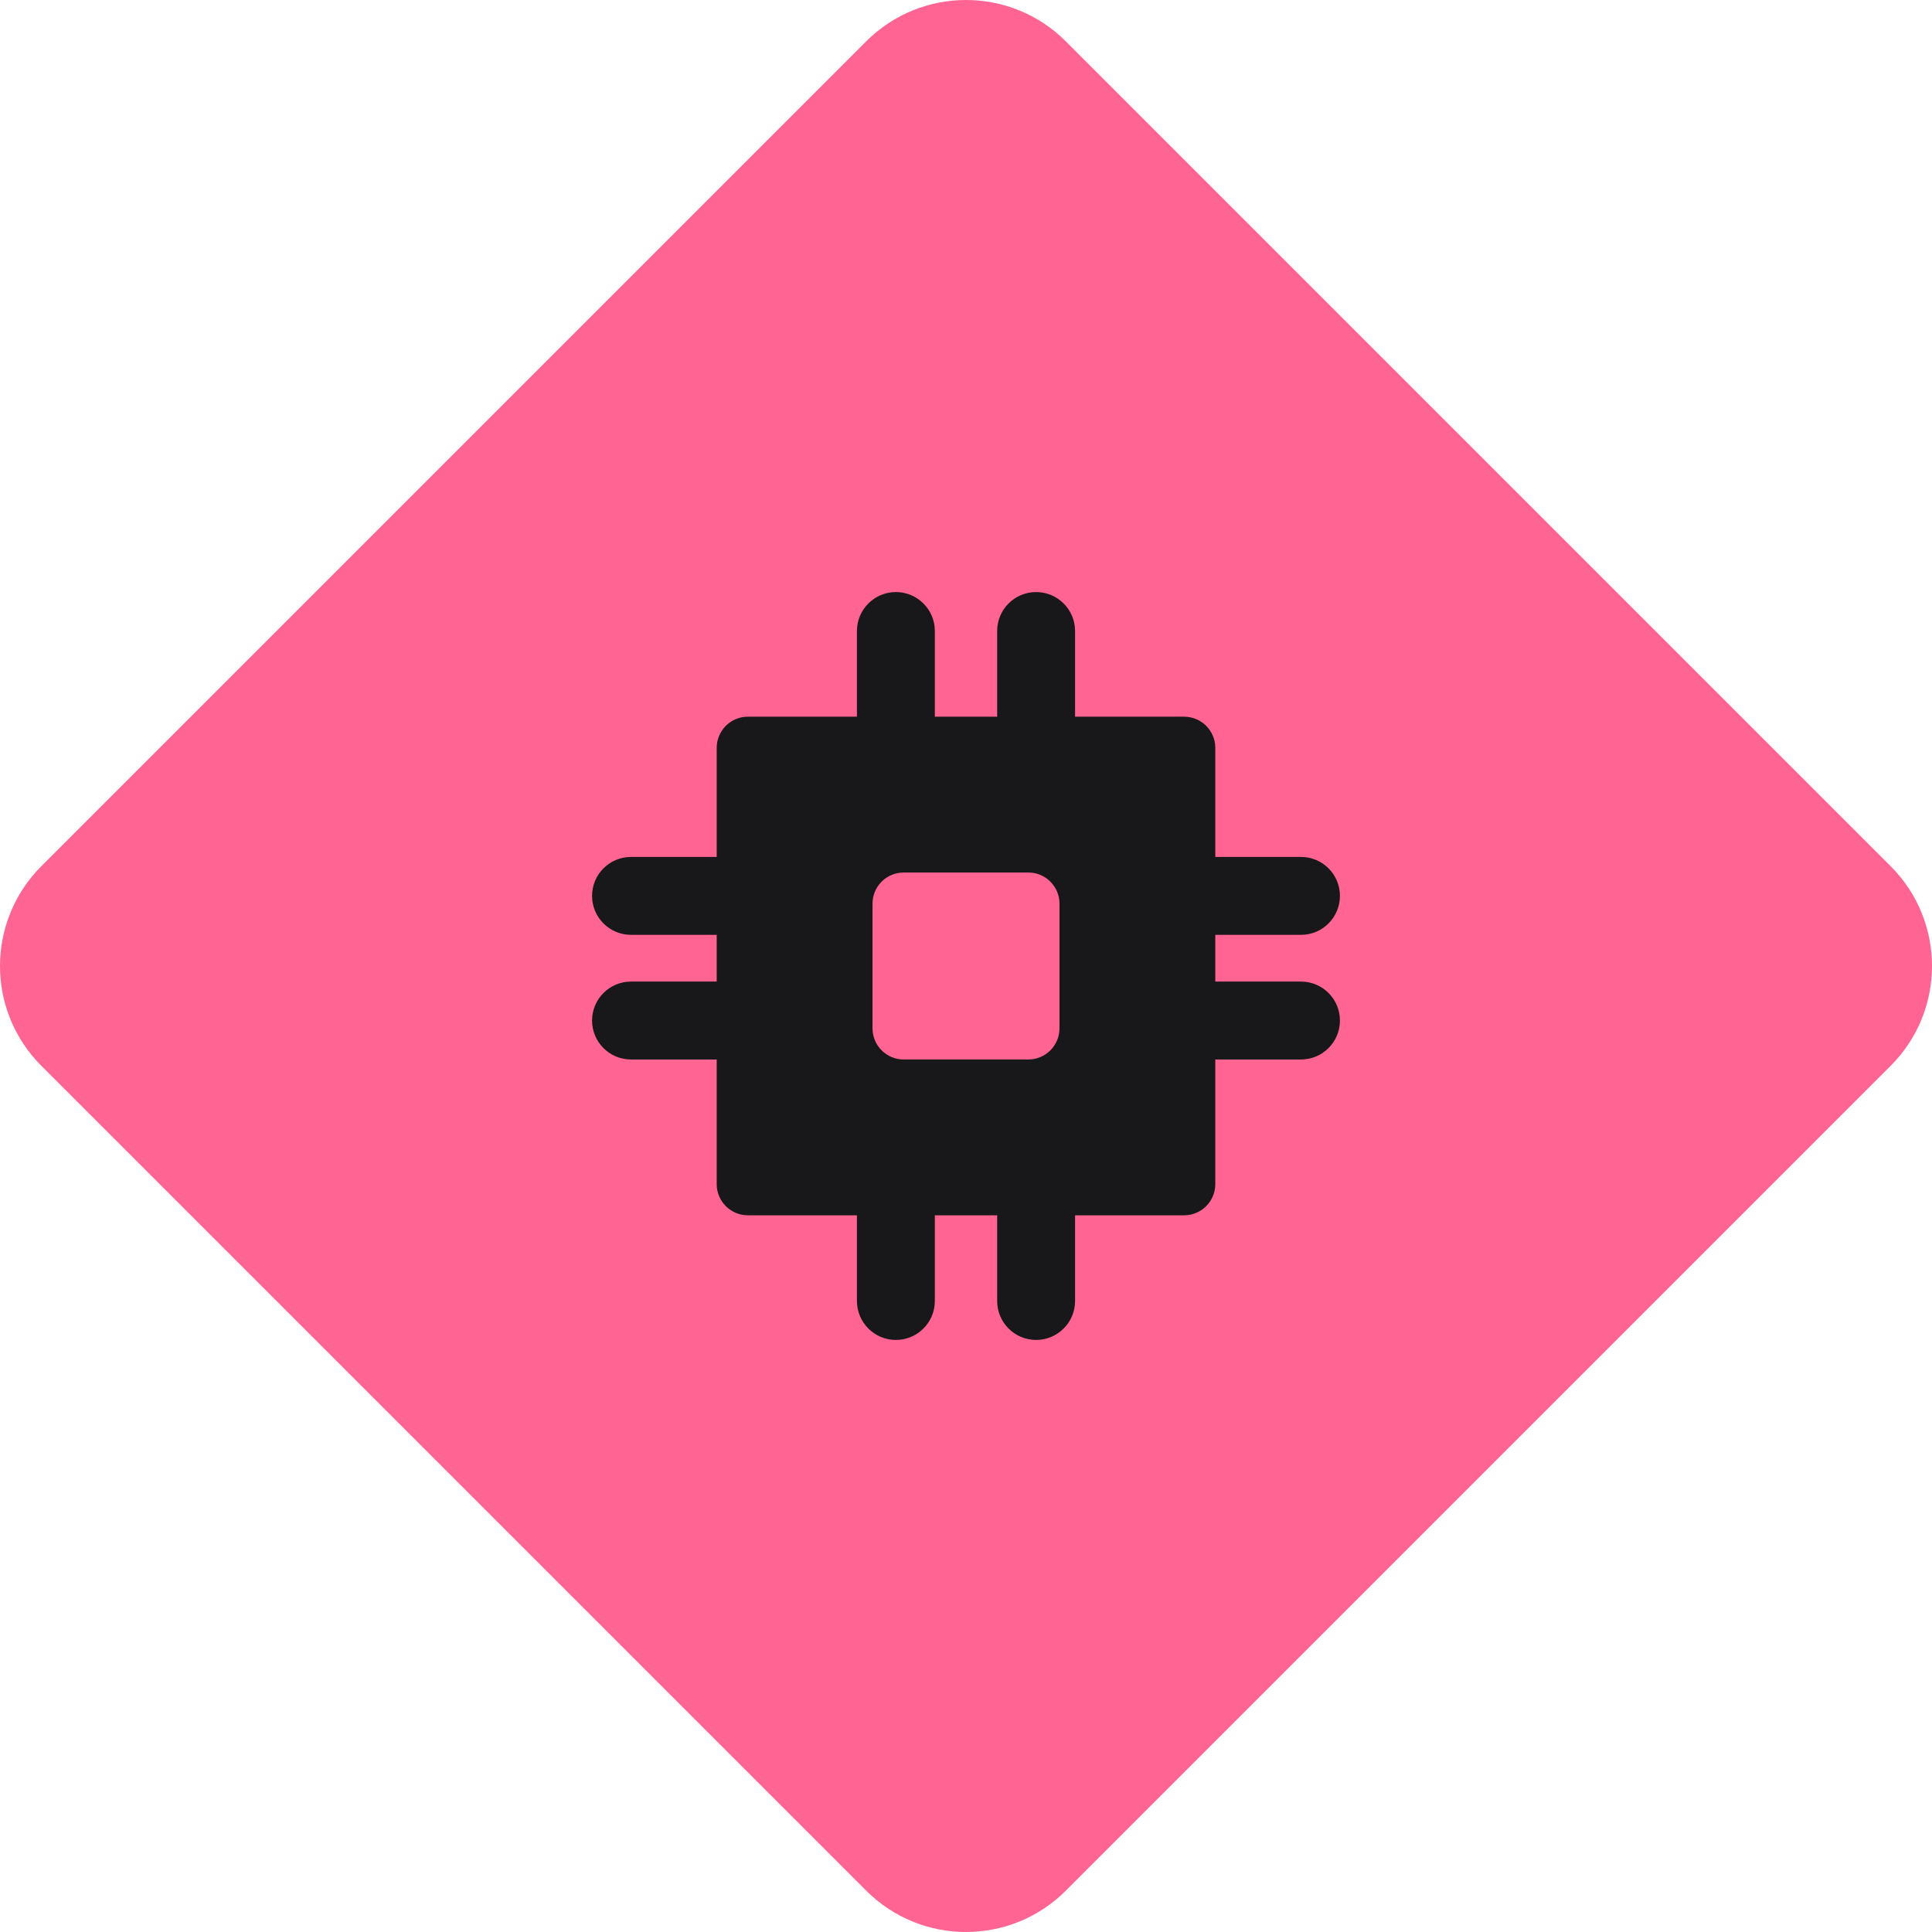
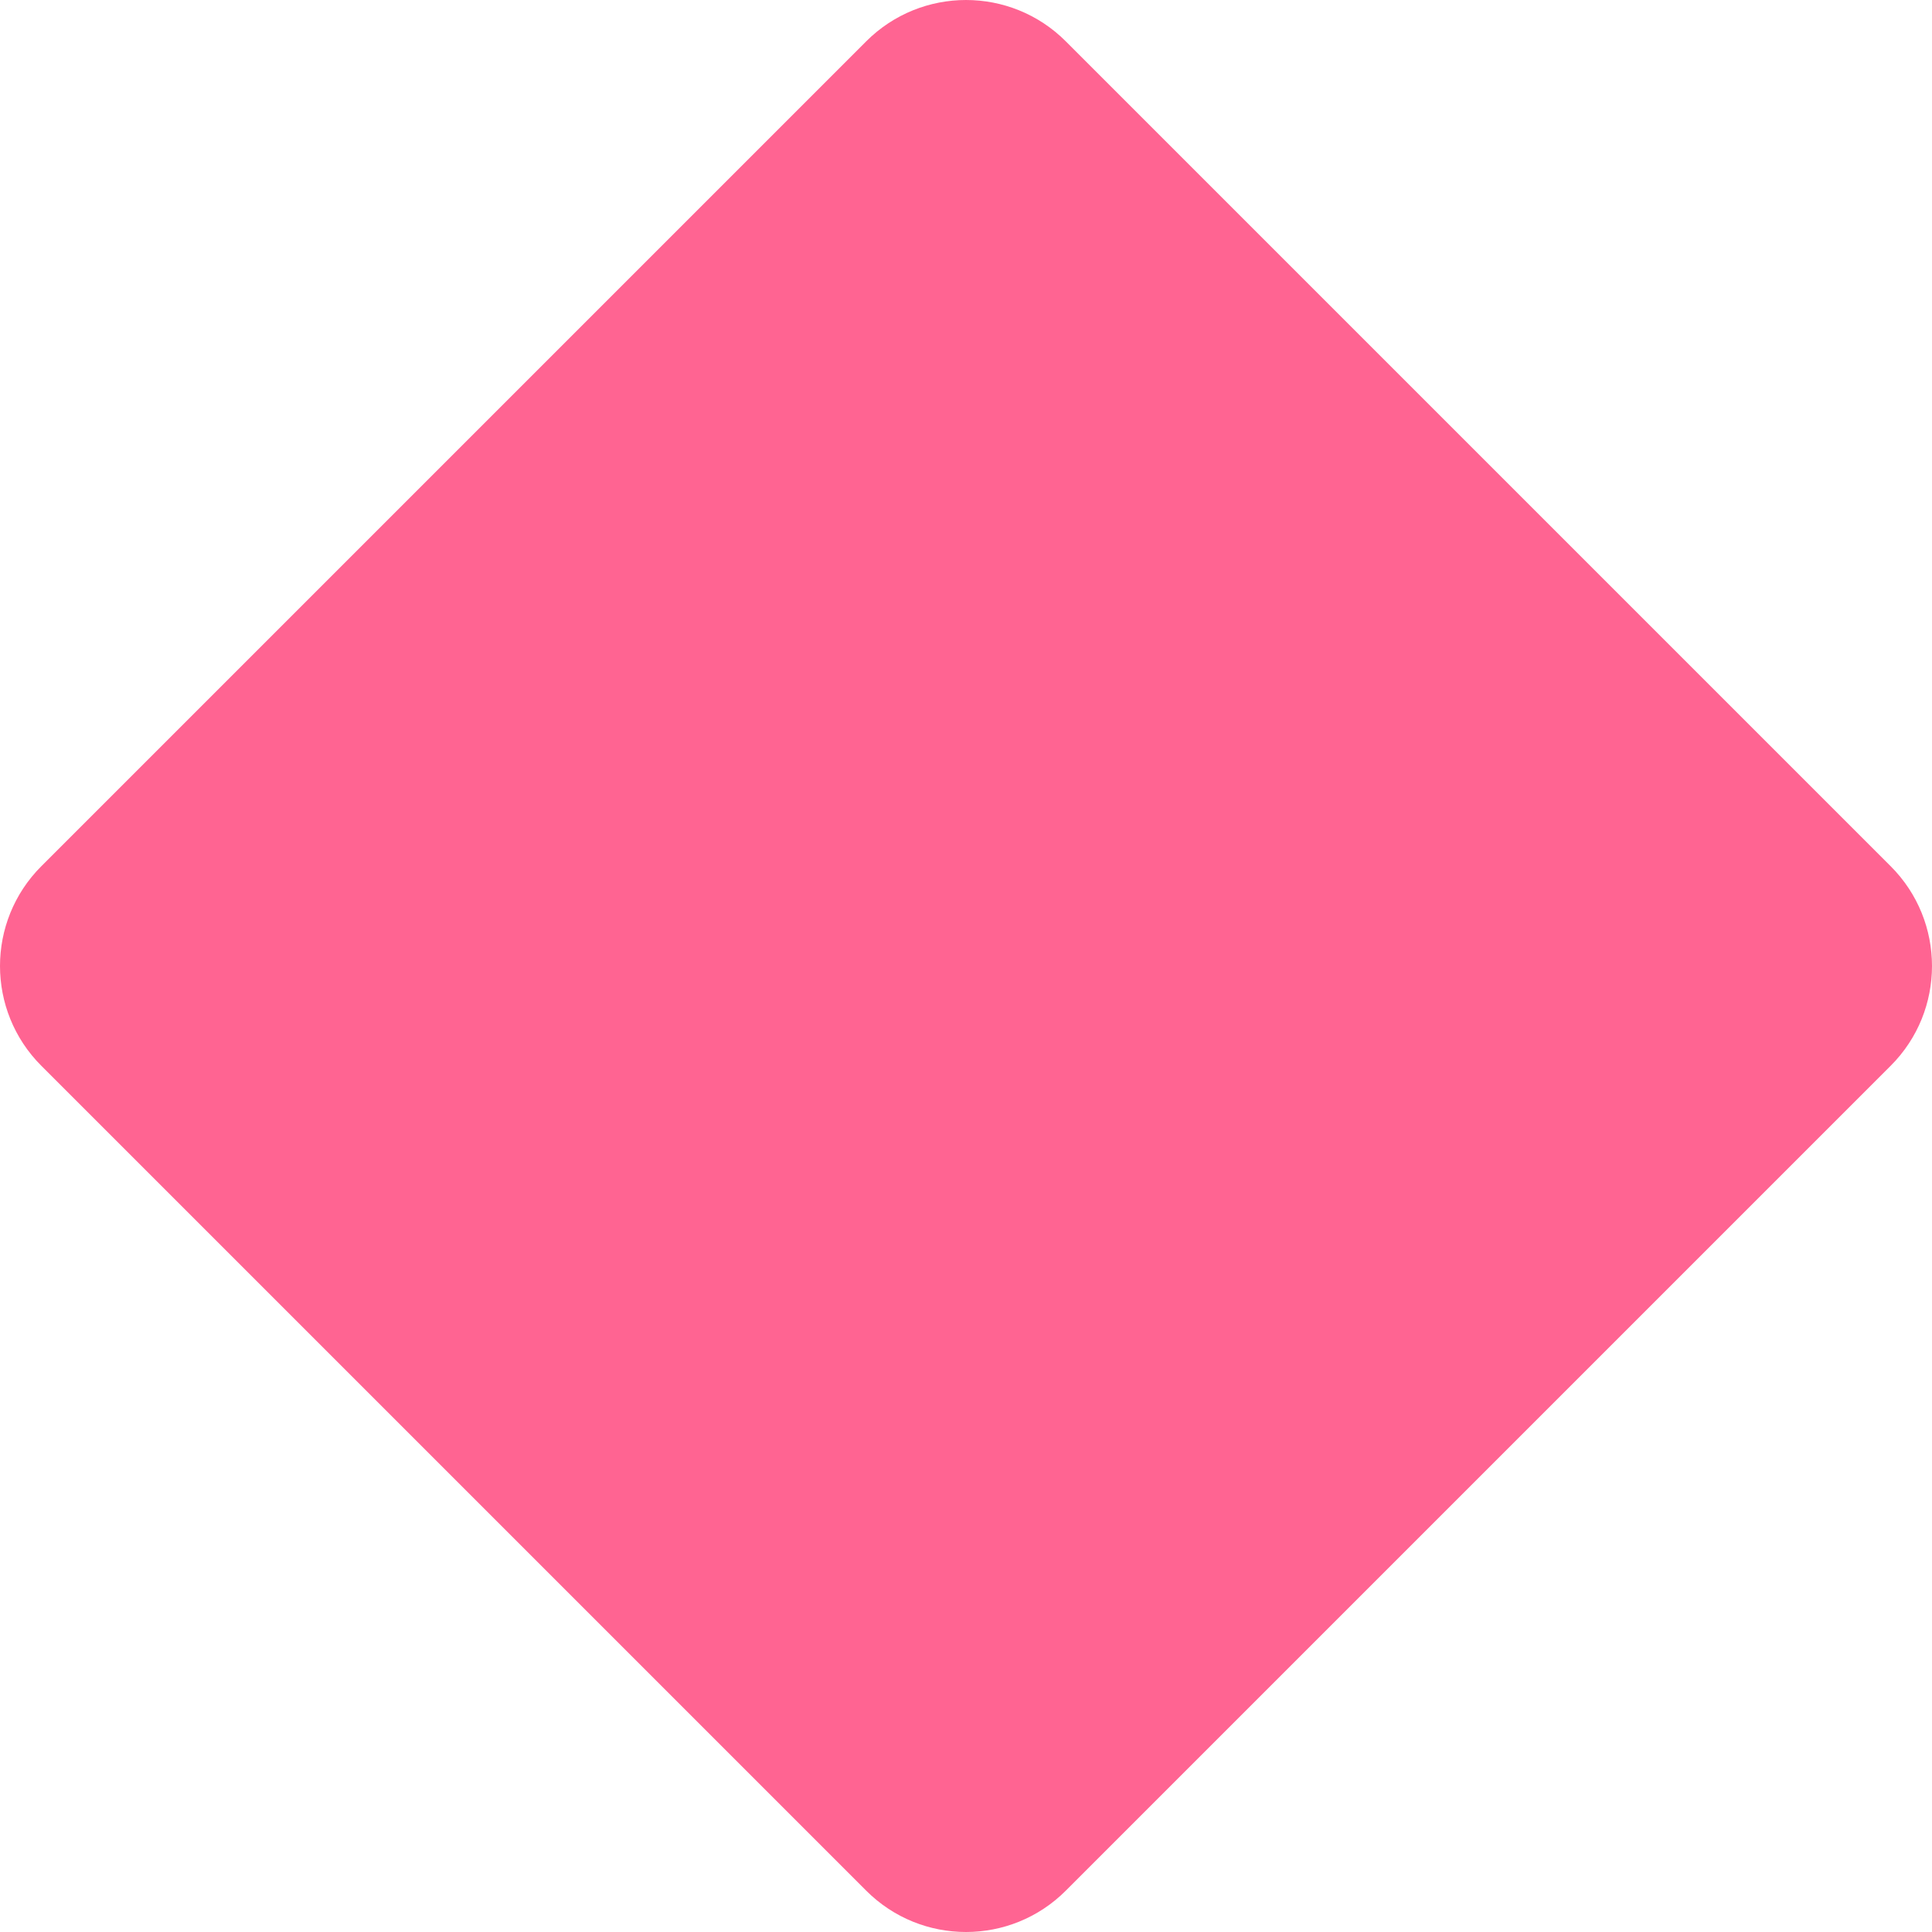
<svg xmlns="http://www.w3.org/2000/svg" width="124" height="124" viewBox="0 0 124 124" fill="none">
  <path d="M55.595 2.653C59.133 -0.884 64.868 -0.884 68.405 2.653L121.347 55.595C124.884 59.133 124.884 64.868 121.347 68.405L68.405 121.347C64.868 124.884 59.133 124.884 55.595 121.347L2.653 68.405C-0.884 64.868 -0.884 59.133 2.653 55.595L55.595 2.653Z" fill="#FF6492" />
-   <path fill-rule="evenodd" clip-rule="evenodd" d="M55 40.5C55 39.119 56.119 38 57.5 38C58.881 38 60 39.119 60 40.5V46H64V40.5C64 39.119 65.119 38 66.5 38C67.881 38 69 39.119 69 40.5V46H76C77.105 46 78 46.895 78 48V55H83.5C84.881 55 86 56.119 86 57.5C86 58.881 84.881 60 83.5 60H78V63H83.5C84.881 63 86 64.119 86 65.5C86 66.881 84.881 68 83.5 68H78V76C78 77.105 77.105 78 76 78H69V83.5C69 84.881 67.881 86 66.5 86C65.119 86 64 84.881 64 83.5V78H60V83.5C60 84.881 58.881 86 57.5 86C56.119 86 55 84.881 55 83.5V78H48C46.895 78 46 77.105 46 76V68H40.5C39.119 68 38 66.881 38 65.5C38 64.119 39.119 63 40.5 63H46V60H40.5C39.119 60 38 58.881 38 57.5C38 56.119 39.119 55 40.5 55H46V48C46 46.895 46.895 46 48 46H55V40.5ZM58 56C56.895 56 56 56.895 56 58V66C56 67.105 56.895 68 58 68H66C67.105 68 68 67.105 68 66V58C68 56.895 67.105 56 66 56H58Z" fill="#18181A" />
</svg>